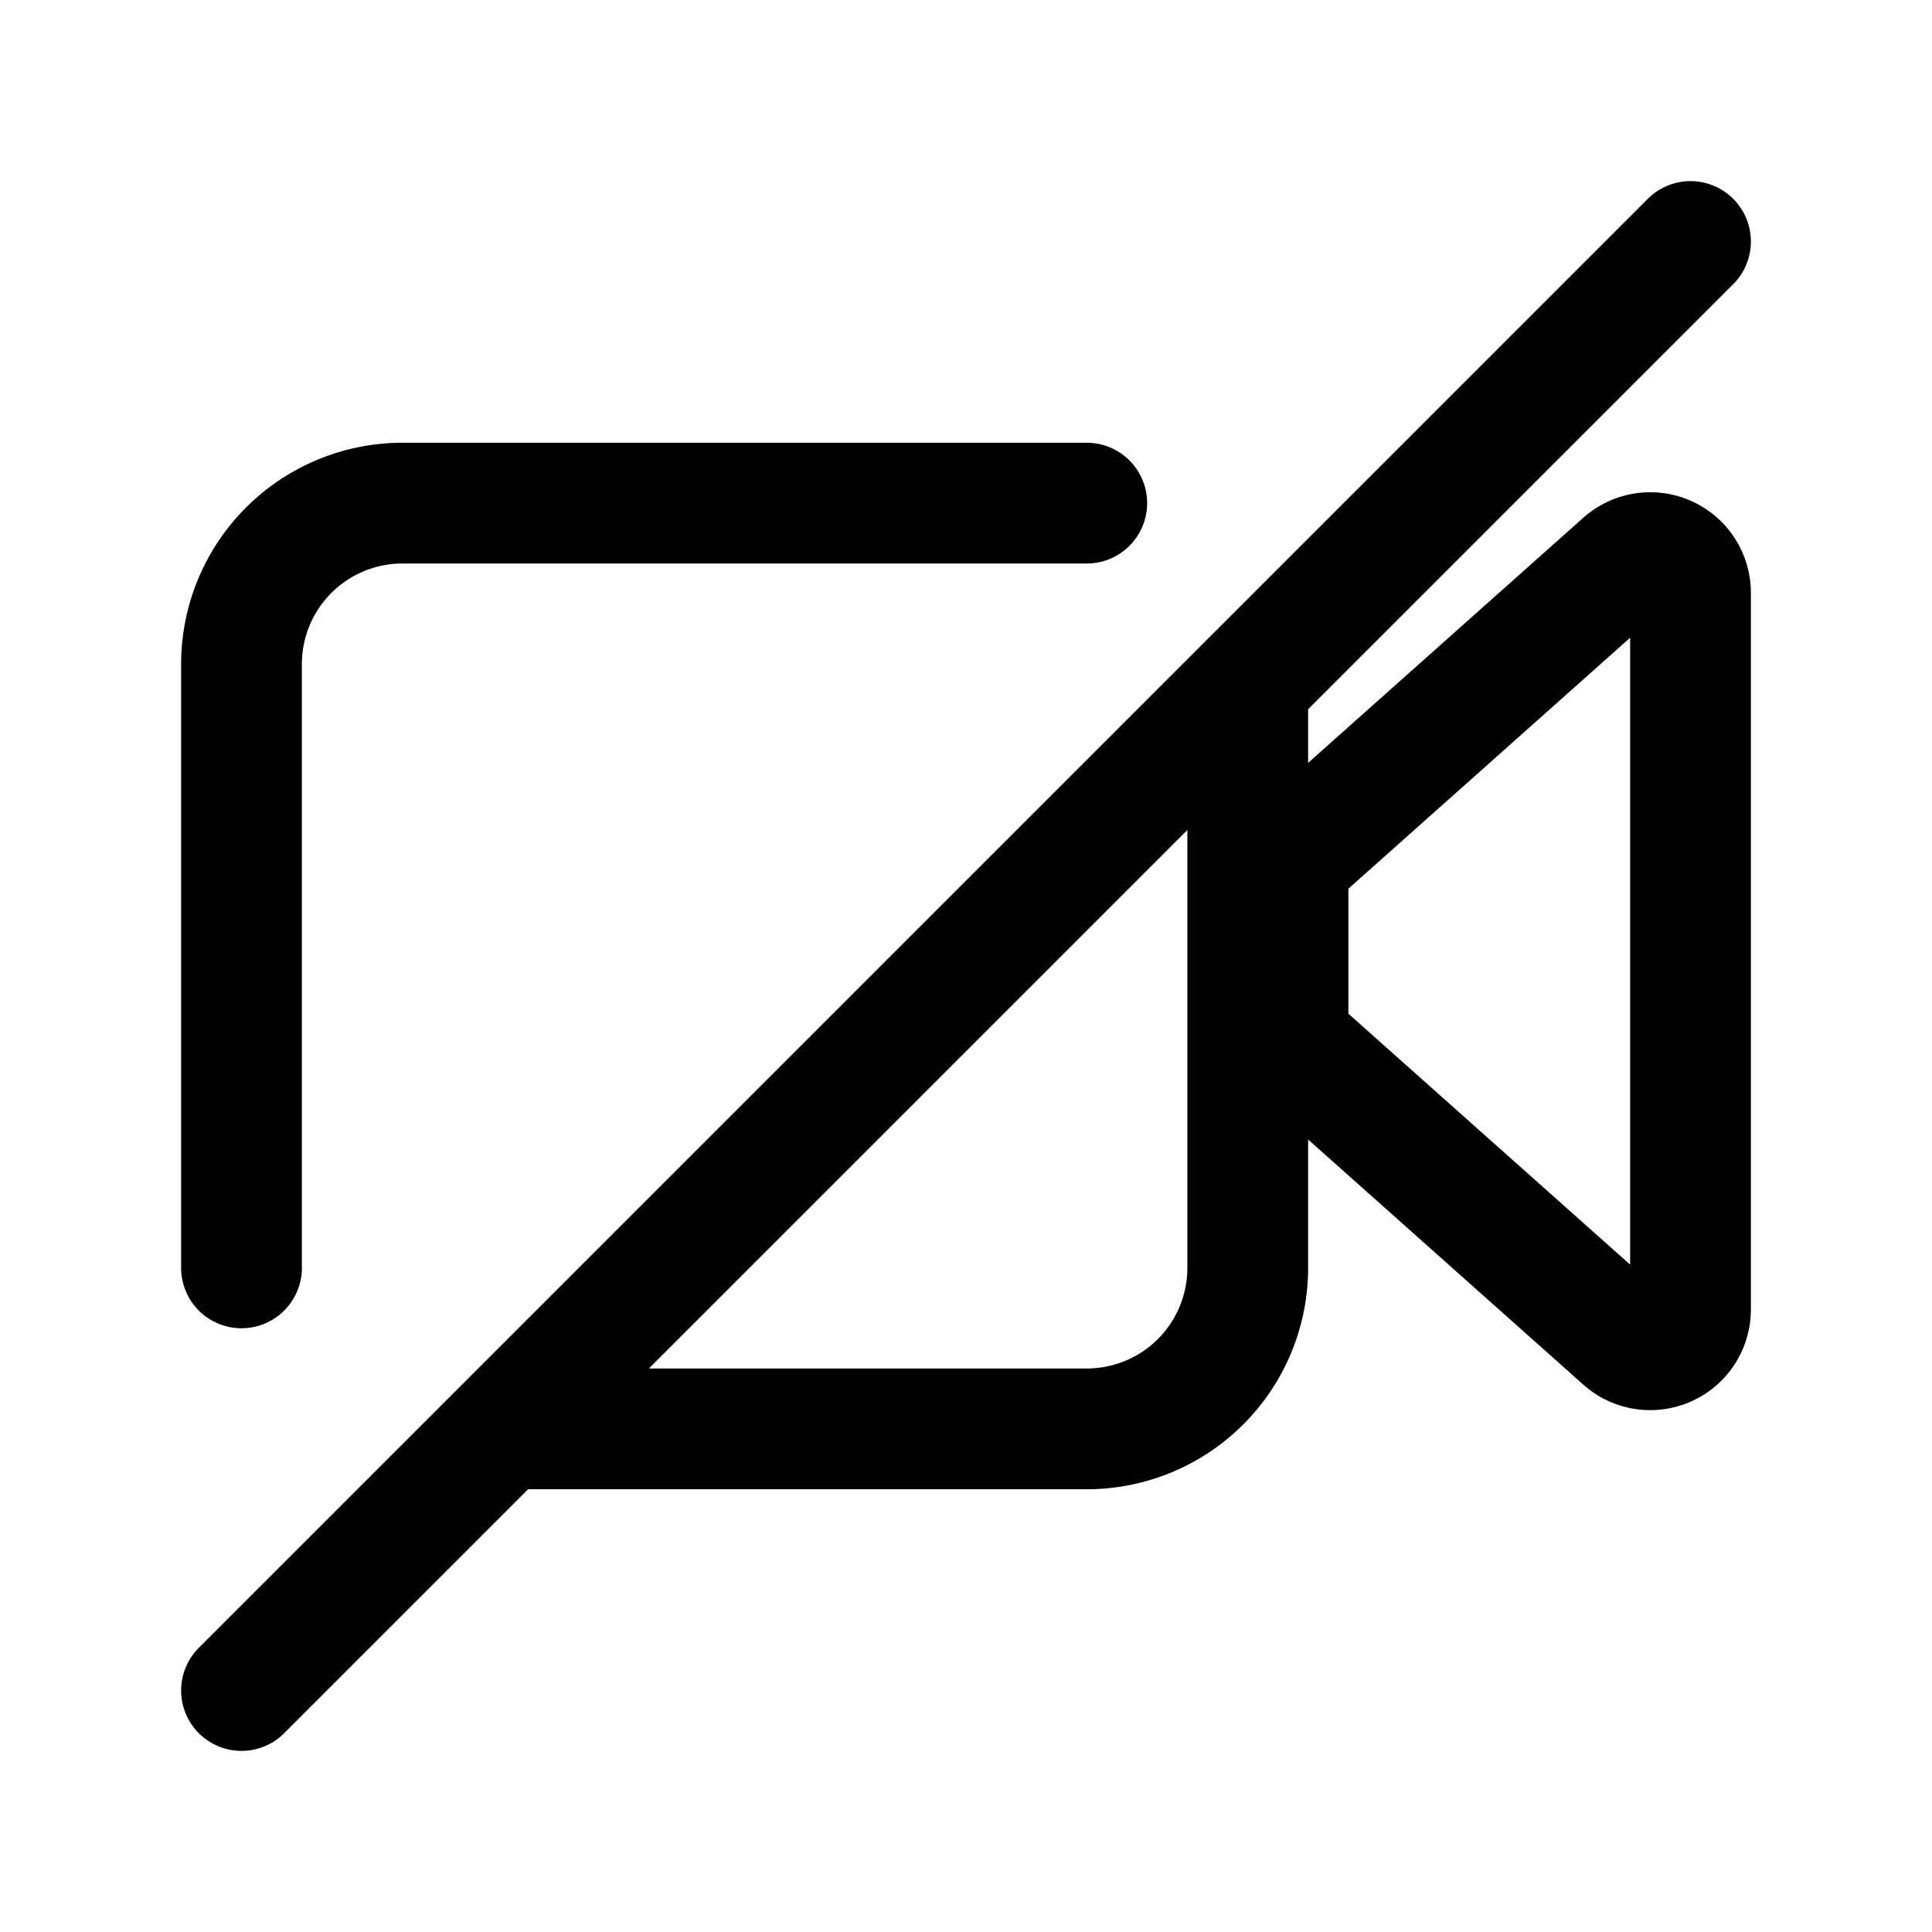
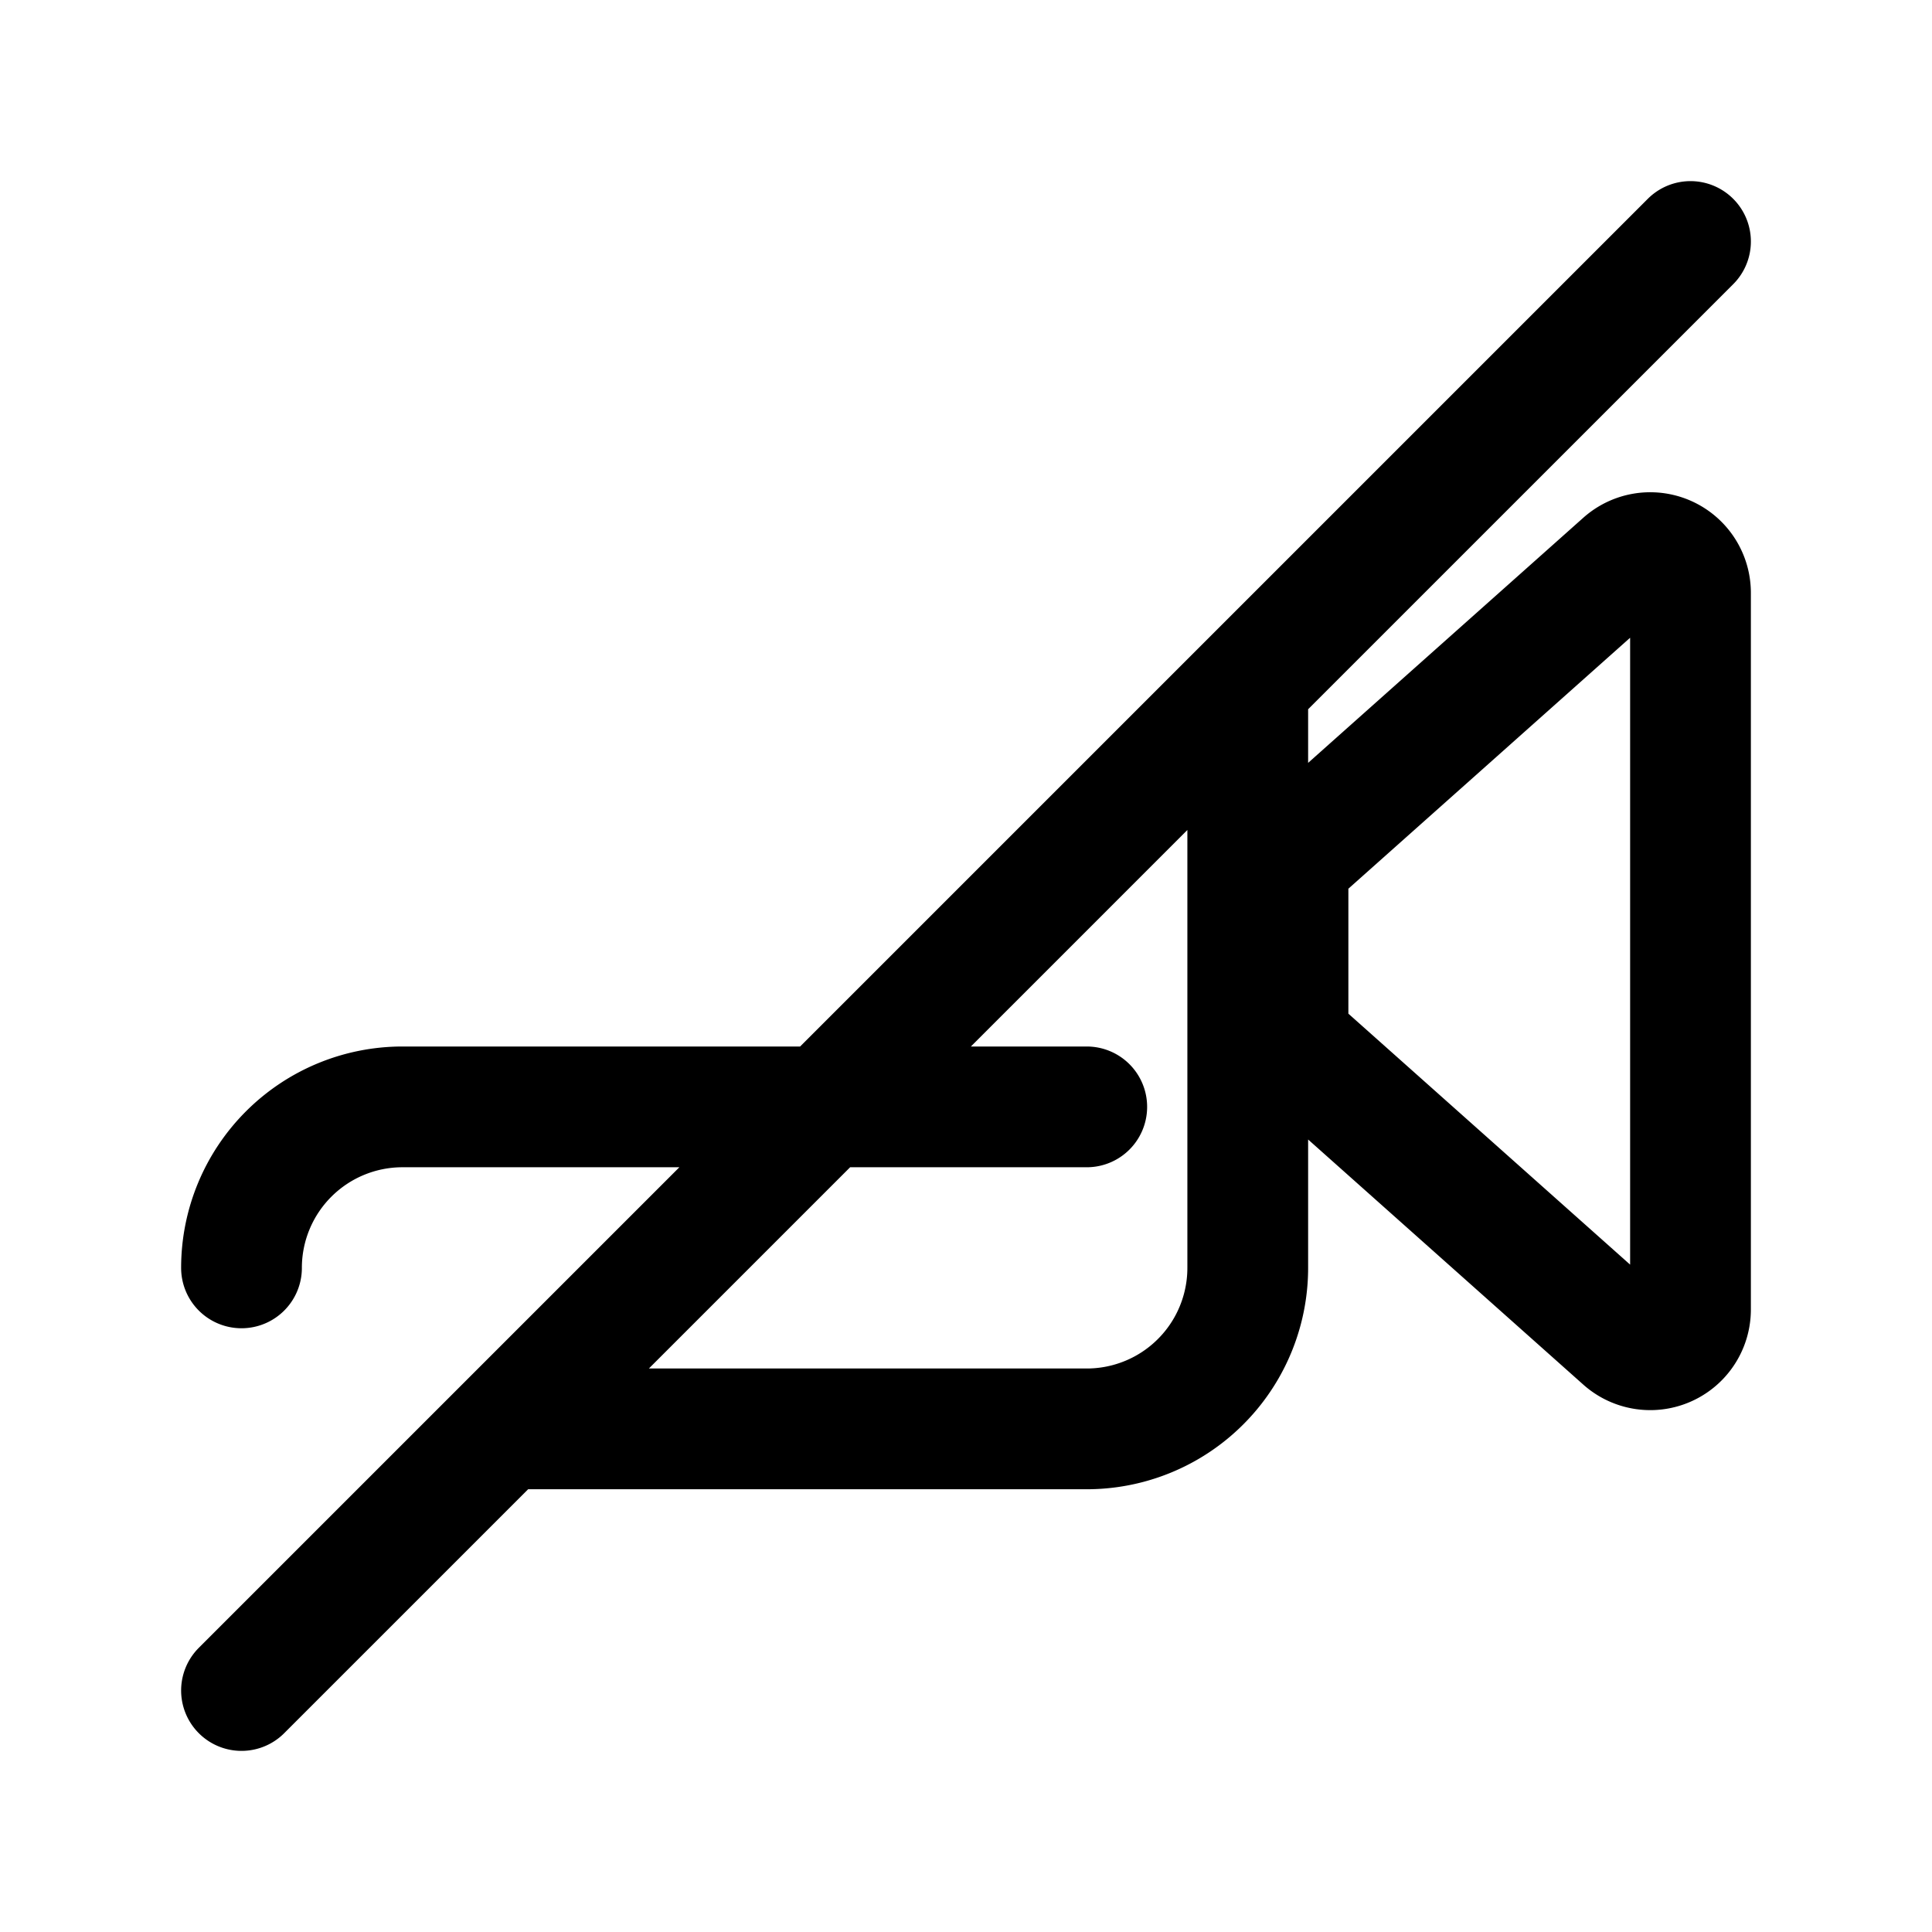
<svg xmlns="http://www.w3.org/2000/svg" width="800" height="800" viewBox="0 0 24 24">
-   <path fill="none" stroke="currentColor" stroke-linecap="round" stroke-linejoin="round" stroke-width="1.5" d="m20.168 6.991l-4 3.563a.5.5 0 0 0-.168.373v1.778a.5.5 0 0 0 .168.373l4 3.563a.5.5 0 0 0 .832-.374V7.365a.5.5 0 0 0-.832-.374M3 15.75v-7.5a2 2 0 0 1 2-2h8.5M3 21l3.25-3.25M21 3l-5.5 5.5m0 0v7.25a2 2 0 0 1-2 2H6.25M15.5 8.5l-9.25 9.25" />
+   <path fill="none" stroke="currentColor" stroke-linecap="round" stroke-linejoin="round" stroke-width="1.5" d="m20.168 6.991l-4 3.563a.5.5 0 0 0-.168.373v1.778a.5.5 0 0 0 .168.373l4 3.563a.5.5 0 0 0 .832-.374V7.365a.5.5 0 0 0-.832-.374M3 15.75a2 2 0 0 1 2-2h8.5M3 21l3.25-3.25M21 3l-5.5 5.5m0 0v7.25a2 2 0 0 1-2 2H6.25M15.5 8.5l-9.25 9.25" />
</svg>